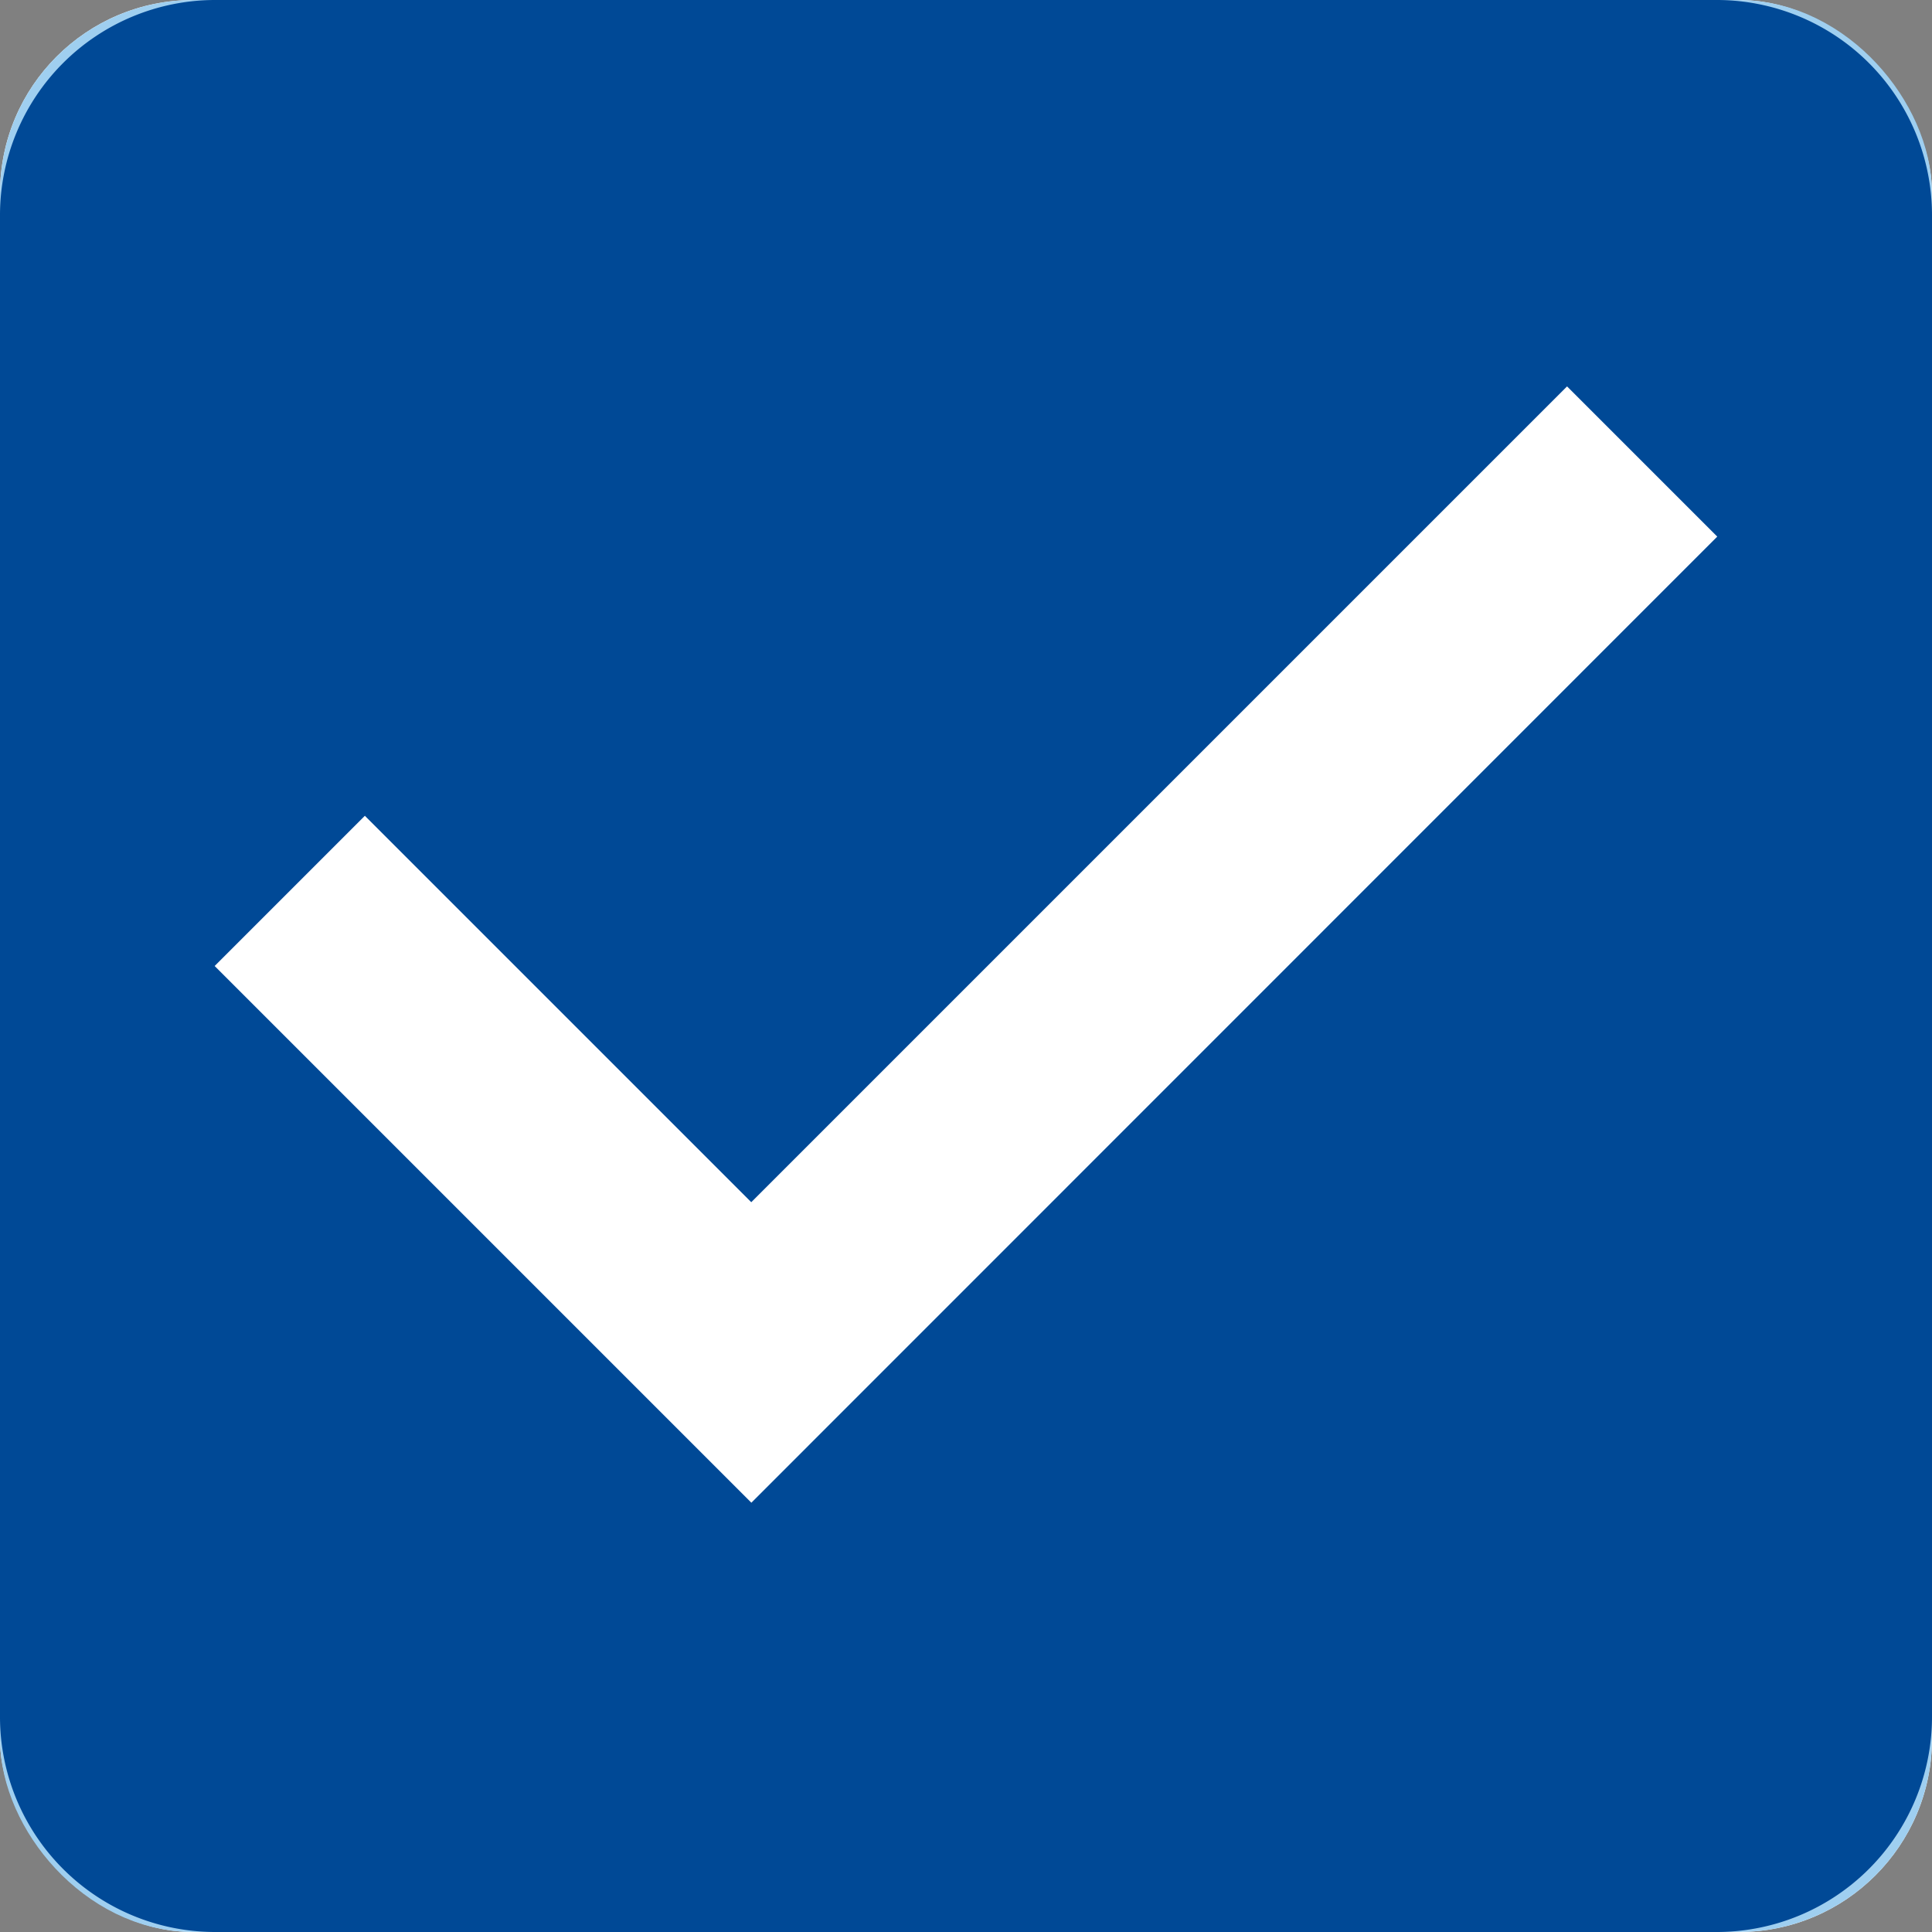
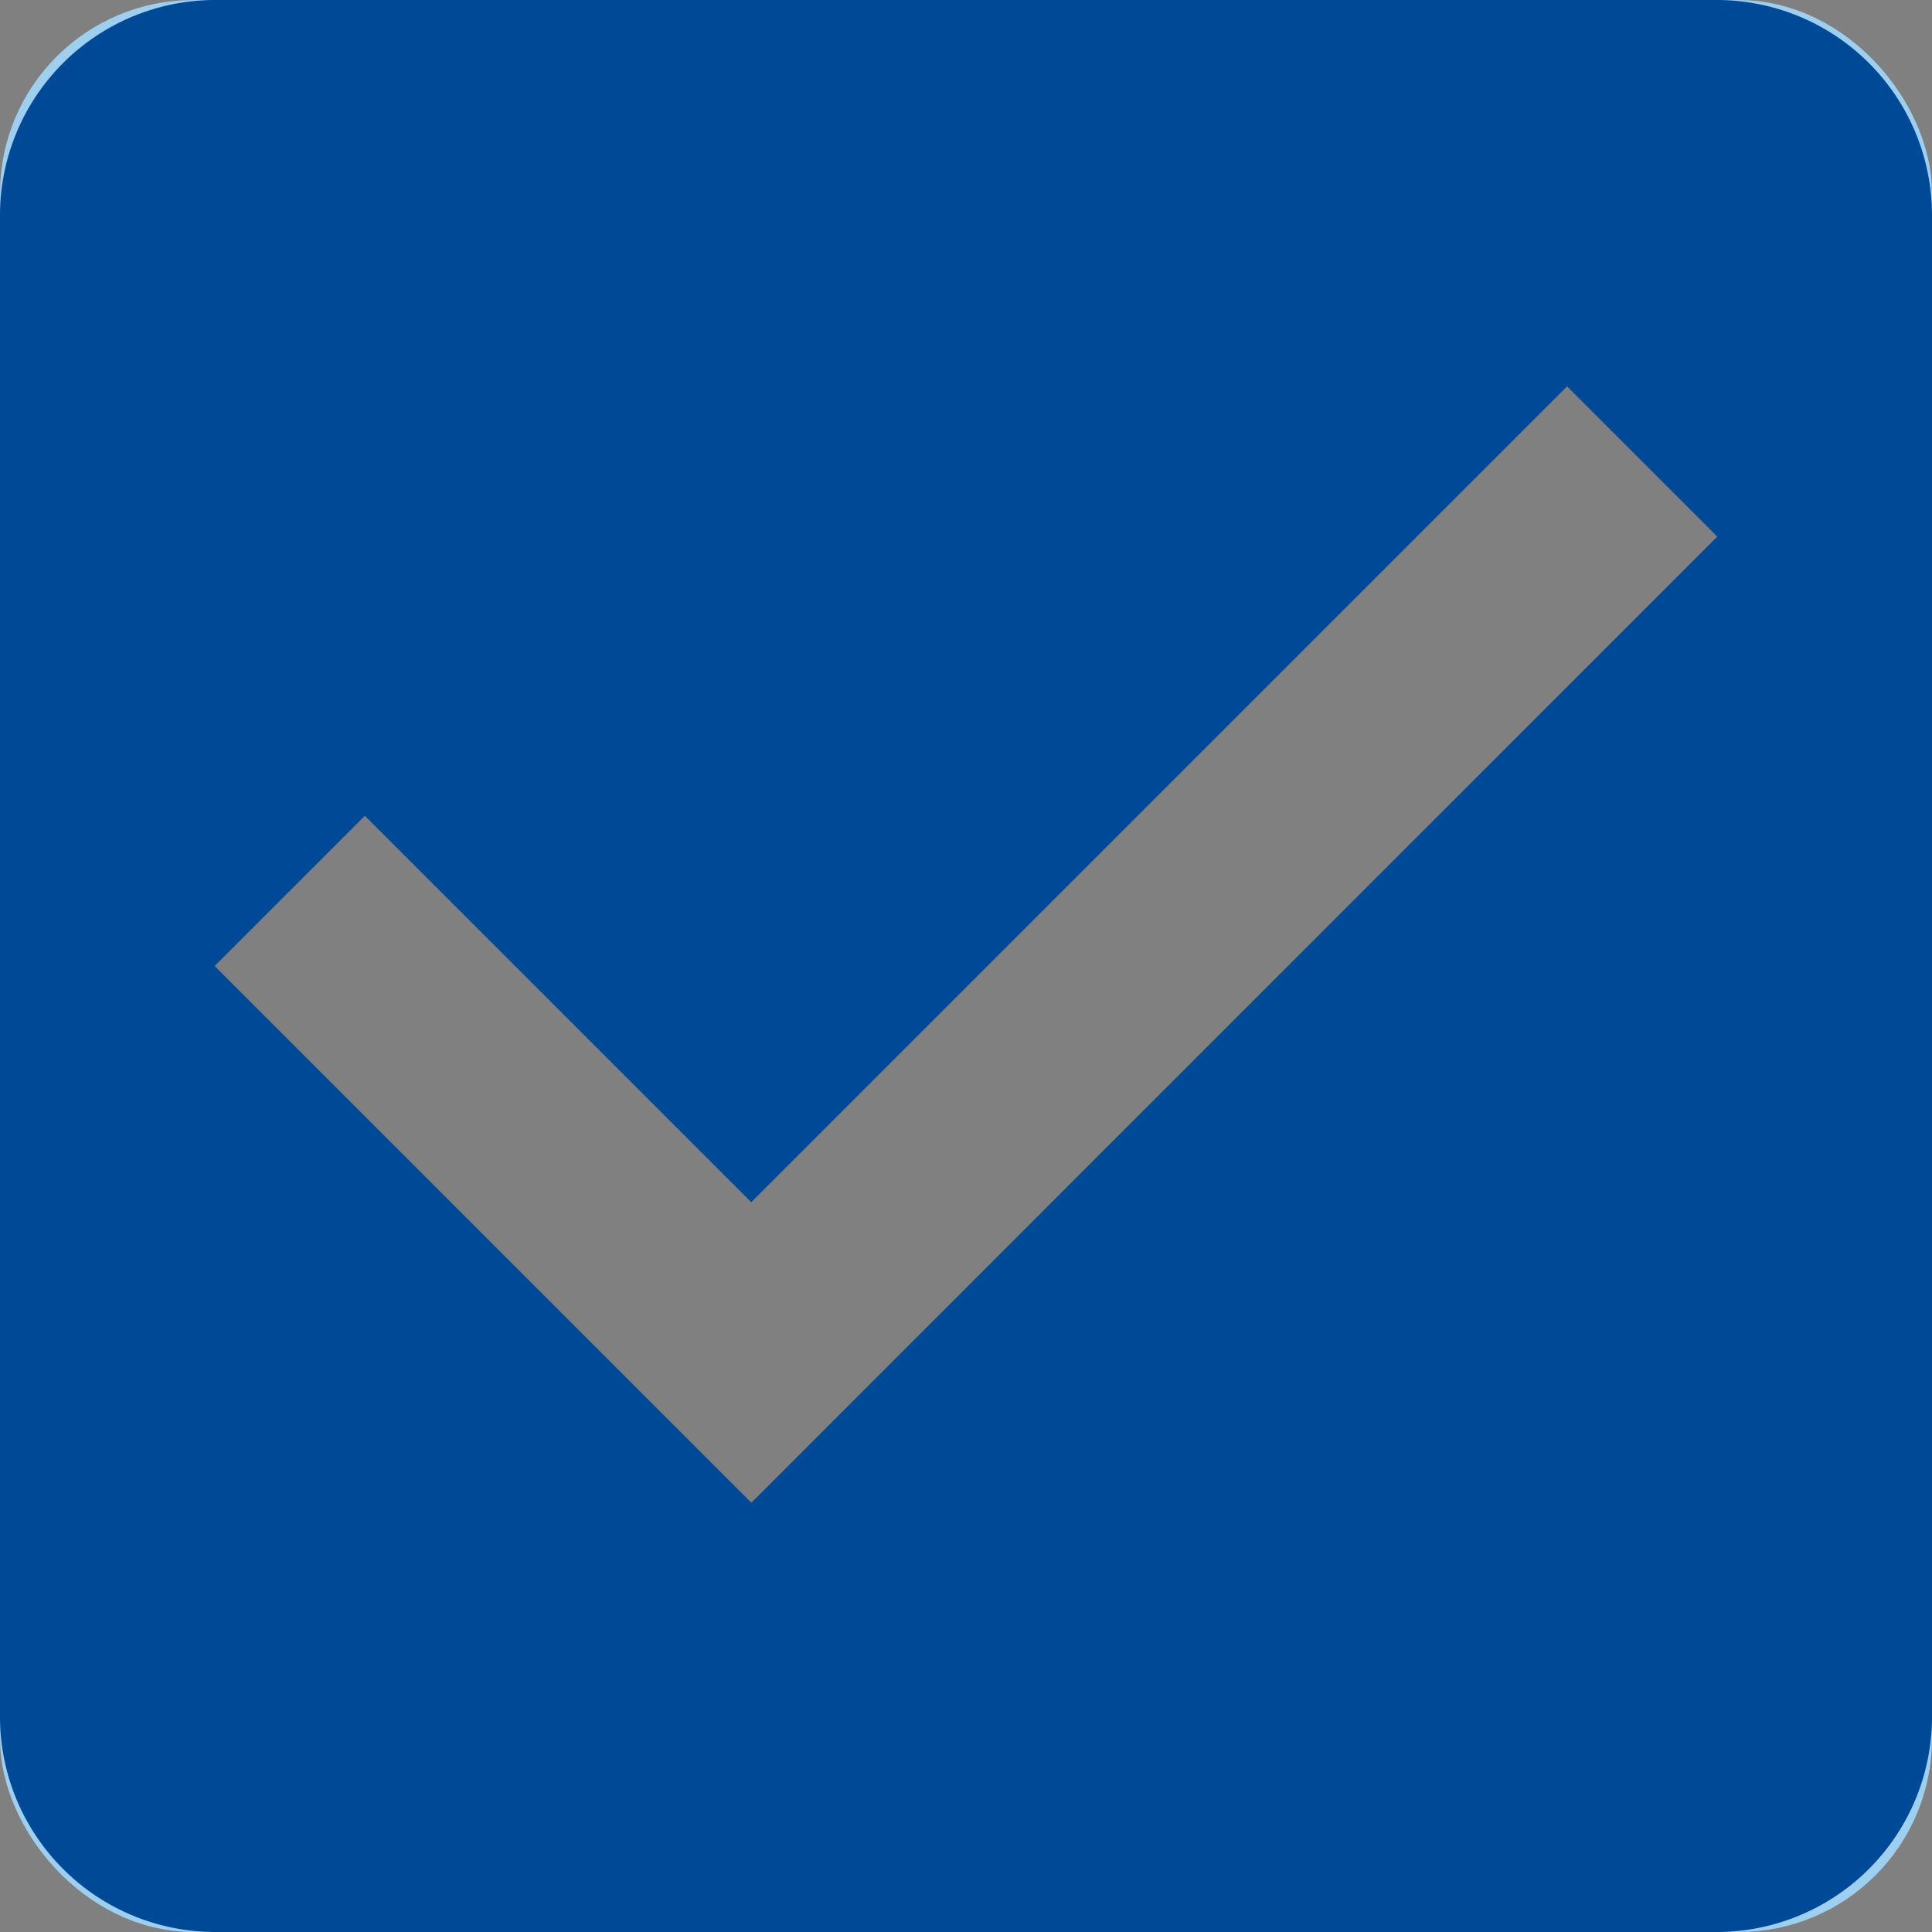
<svg xmlns="http://www.w3.org/2000/svg" width="20" height="20" viewBox="0 0 20 20">
  <rect x="0" y="0" width="20" height="20" fill="#808080" stroke="none" />
  <g id="Group_6043" data-name="Group 6043" transform="translate(-629 -1360)">
    <g id="Rectangle_4930" data-name="Rectangle 4930" transform="translate(629 1360)" fill="#fff" stroke="#9fcff0" stroke-width="1">
-       <rect width="20" height="20" rx="2" stroke="none" />
      <rect x="0.5" y="0.5" width="19" height="19" rx="1.5" fill="none" />
    </g>
-     <path id="Icon_ionic-md-checkbox" data-name="Icon ionic-md-checkbox" d="M22.278,4.5H6.722A2.229,2.229,0,0,0,4.5,6.722V22.278A2.229,2.229,0,0,0,6.722,24.5H22.278A2.229,2.229,0,0,0,24.5,22.278V6.722A2.229,2.229,0,0,0,22.278,4.5Zm-10,15.556L6.722,14.5l1.555-1.555,4,4L20.722,8.5l1.555,1.555Z" transform="translate(624.5 1355.5)" fill="#004996" />
+     <path id="Icon_ionic-md-checkbox" data-name="Icon ionic-md-checkbox" d="M22.278,4.5H6.722A2.229,2.229,0,0,0,4.5,6.722V22.278A2.229,2.229,0,0,0,6.722,24.5H22.278A2.229,2.229,0,0,0,24.5,22.278V6.722A2.229,2.229,0,0,0,22.278,4.5Zm-10,15.556L6.722,14.5l1.555-1.555,4,4L20.722,8.5l1.555,1.555" transform="translate(624.5 1355.5)" fill="#004996" />
  </g>
</svg>